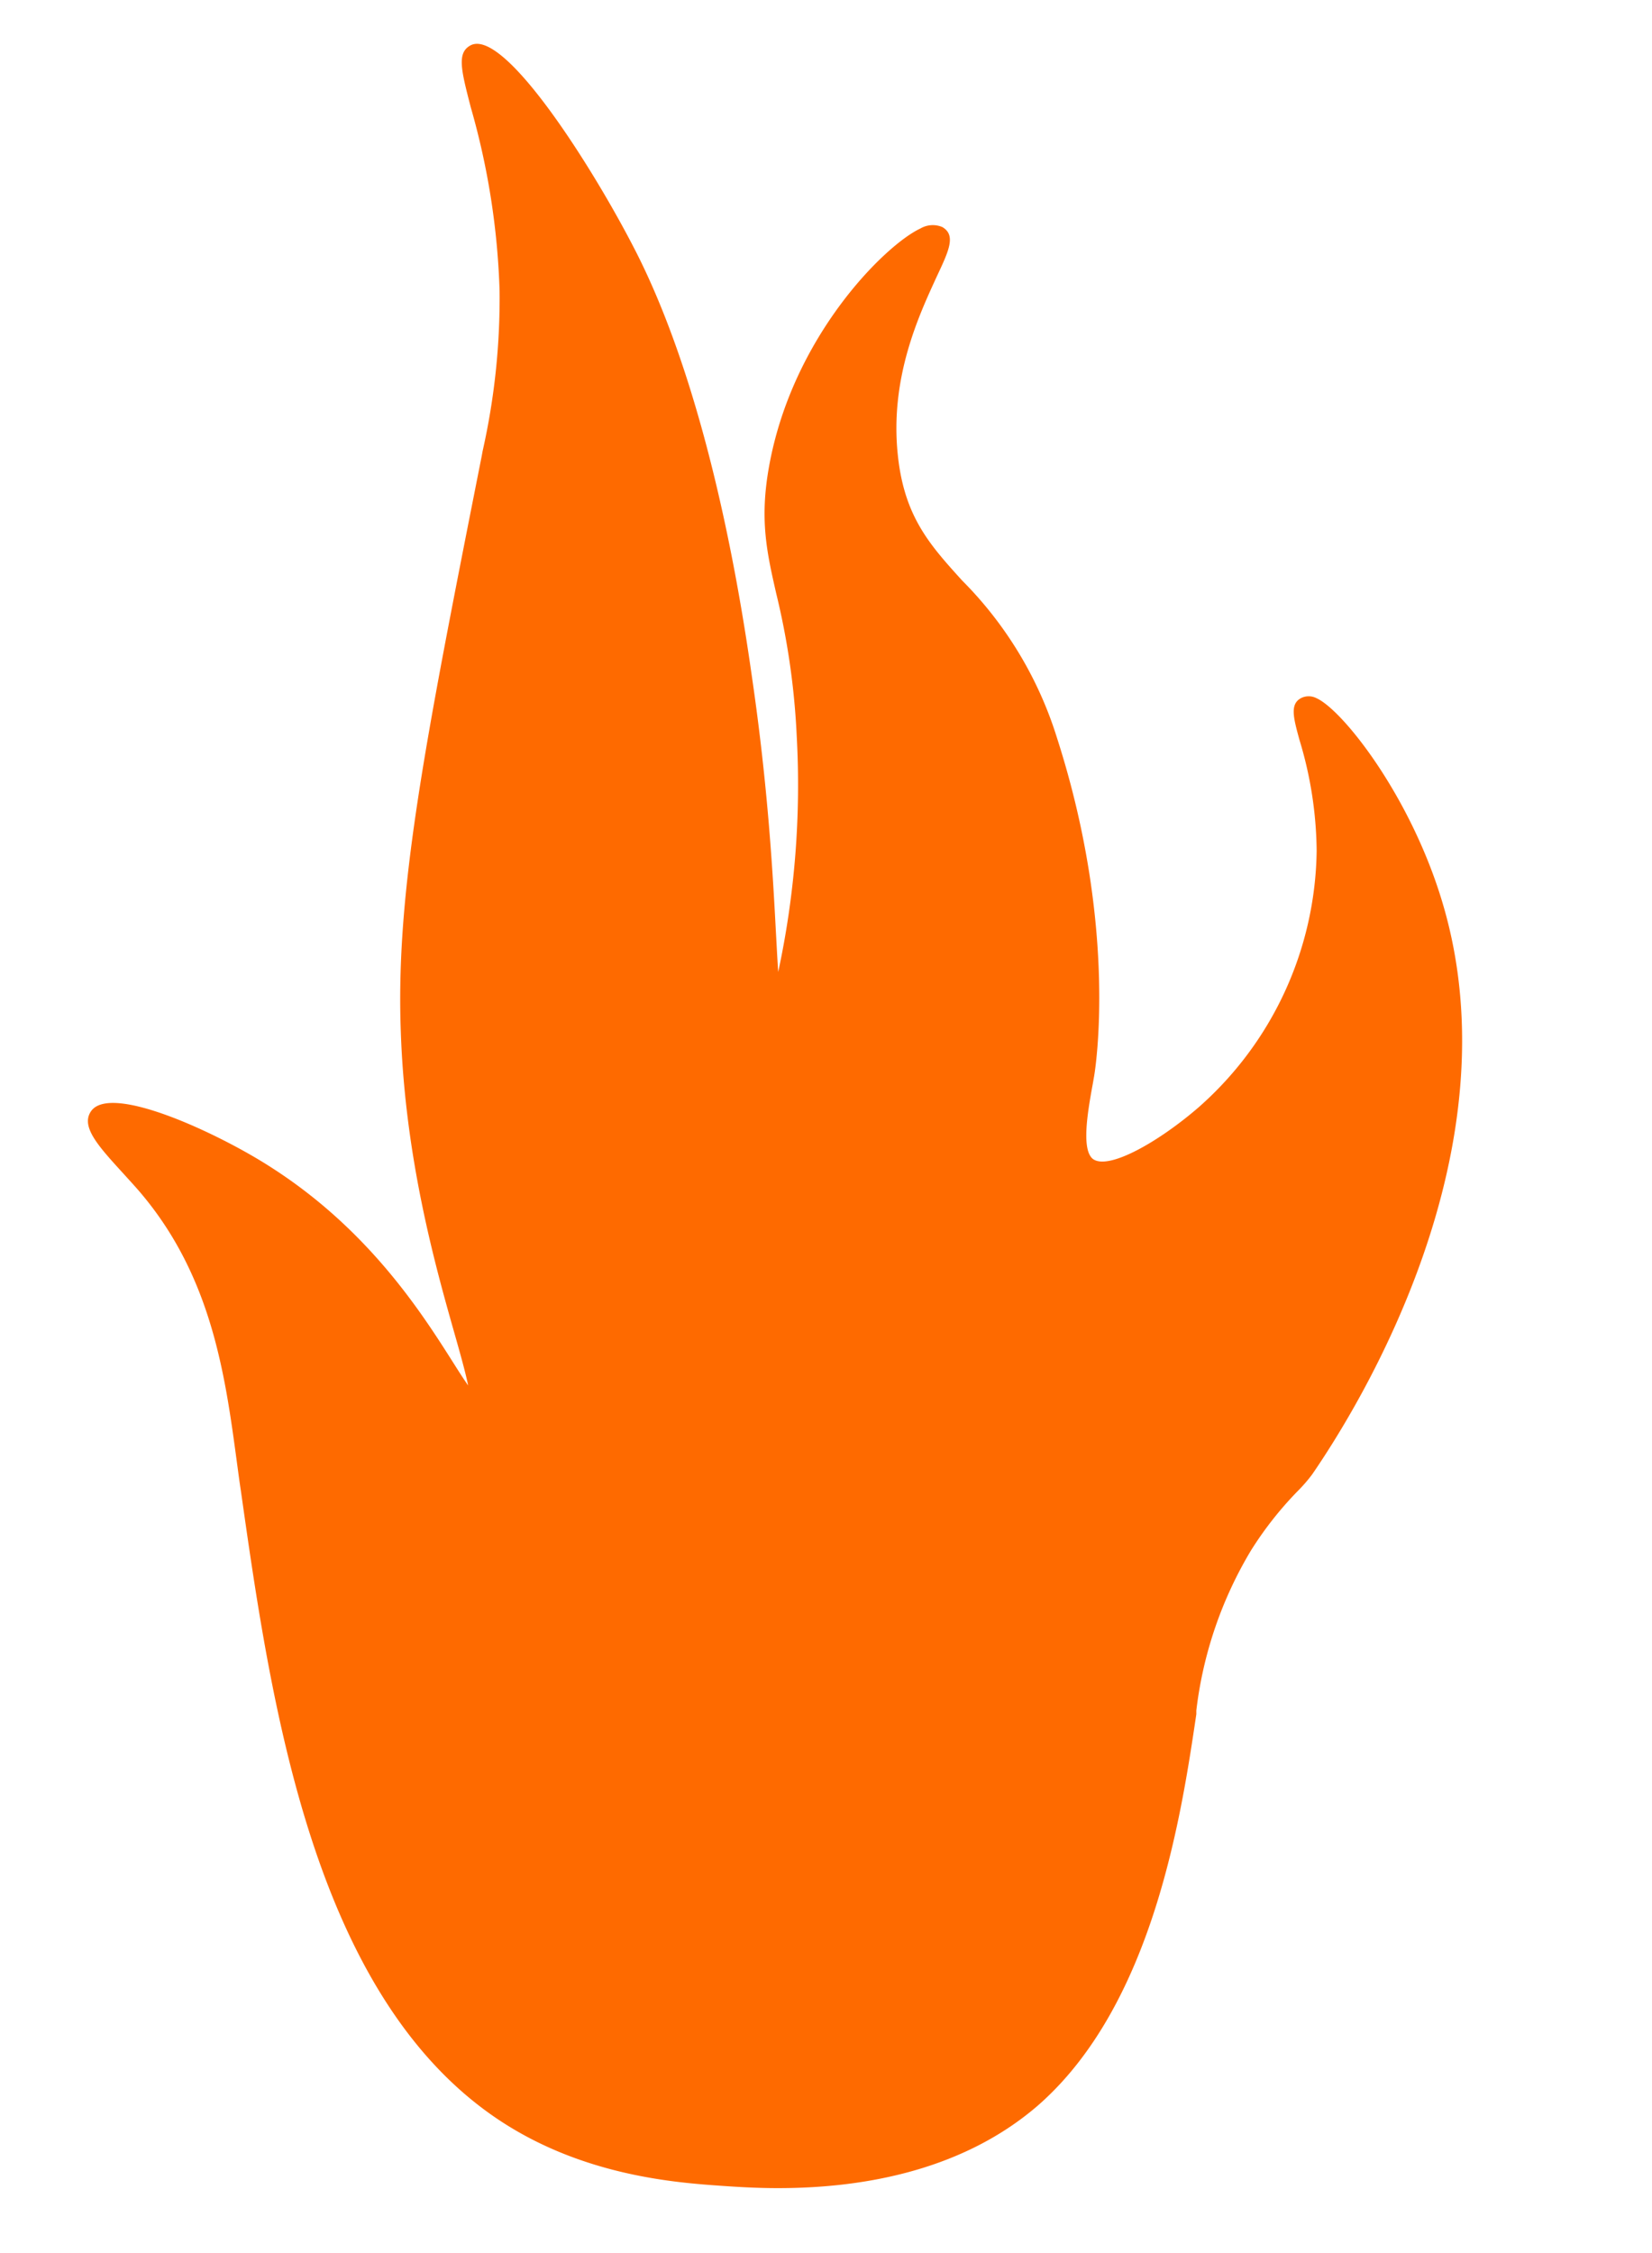
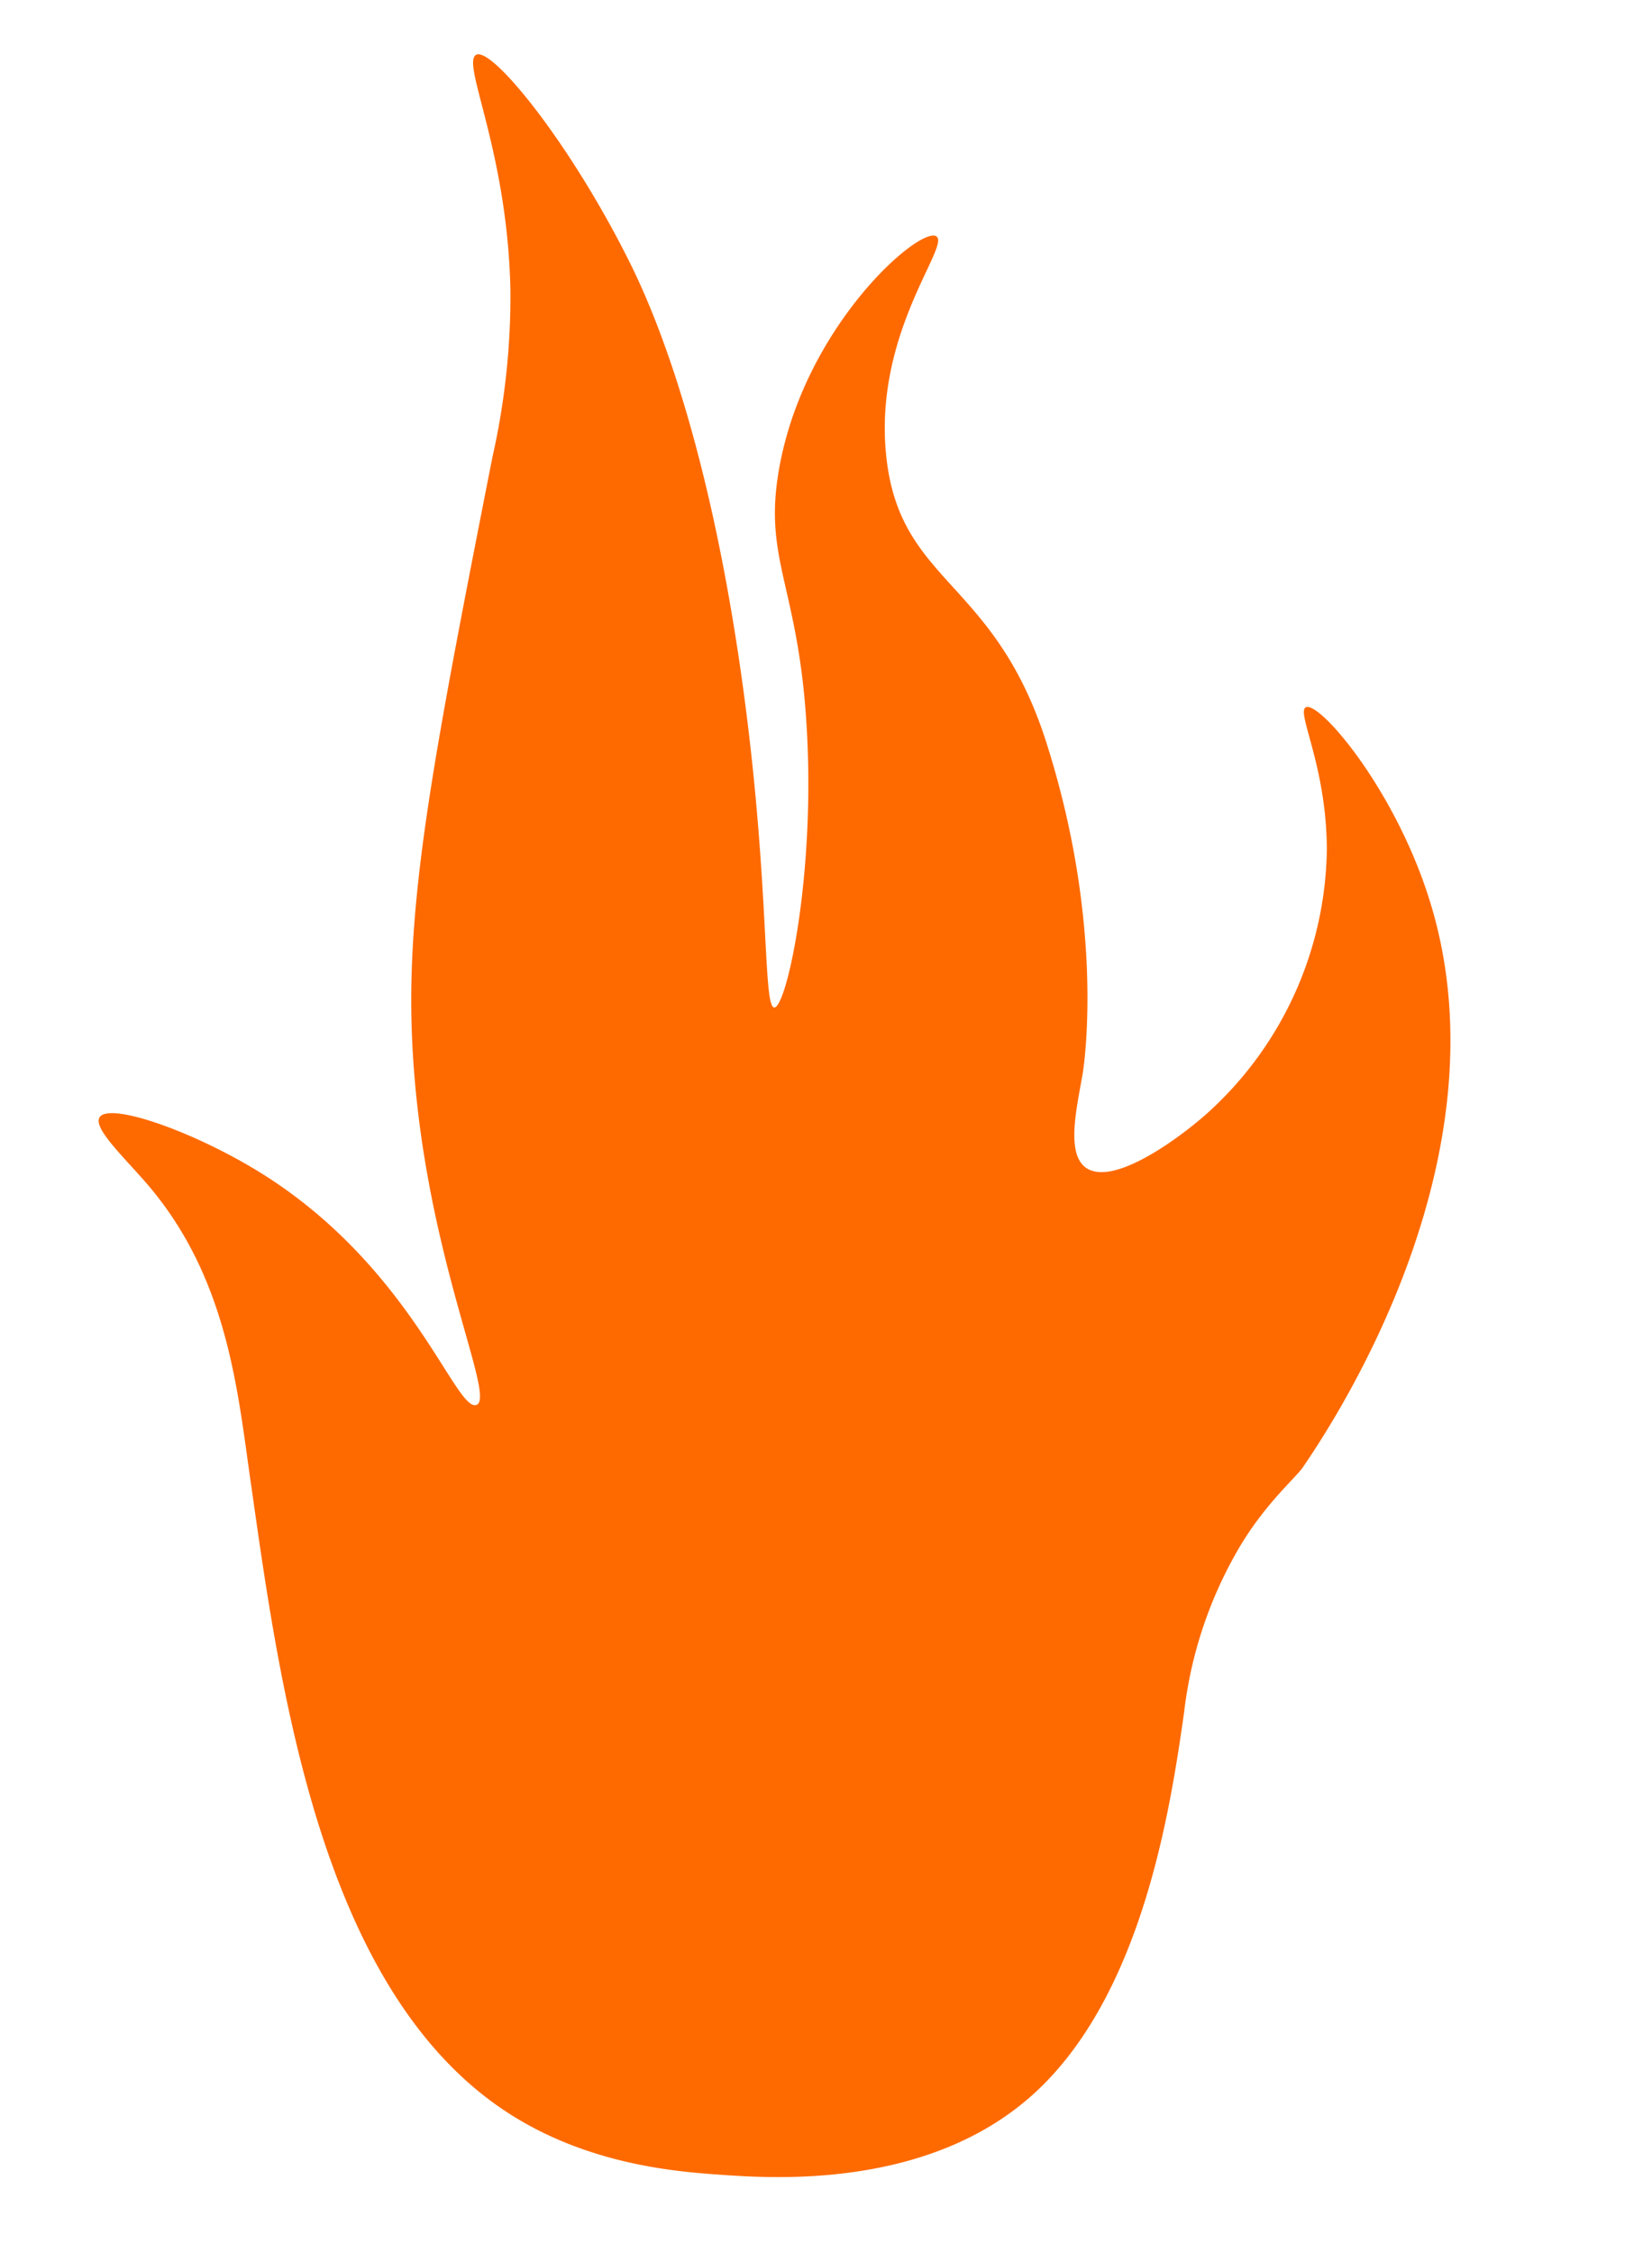
<svg xmlns="http://www.w3.org/2000/svg" id="Слой_1" data-name="Слой 1" viewBox="0 0 150.89 205.67">
  <defs>
    <style>.cls-1{fill:#fe6a00;}</style>
  </defs>
  <title>4</title>
-   <path class="cls-1" d="M94.16,191.39c-9.54,8.42-23.42,7.5-28.2,7.17-4-.28-12.37-.86-19.91-5.89C29.5,181.61,25.67,154.89,23,136,21.74,127.49,21,117,13.56,108.24,11.43,105.74,8.45,103,9.1,102c.92-1.41,8.82,1.36,15,5.26,13.58,8.59,17.56,21.75,19.43,21s-5.25-14.77-5.92-34.17c-.44-12.62,2.16-25.86,7.36-52.32a66.83,66.83,0,0,0,1.65-15.3C46.35,13.67,42.08,5.73,43.5,5s8.43,7.84,13.86,18.64c1.58,3.14,7,14.37,10.36,38.07,2.65,18.7,1.91,30.23,3,30.27s3.68-11.61,3-24.85c-.67-13.61-4.08-15.86-2.55-24.38,2.32-13,12.79-22.08,14.34-21.18,1.38.8-5.72,8.78-4.57,20,1.2,11.74,9.8,11.2,14.59,26.09,5.58,17.36,3.36,30.36,3.36,30.36-.53,3.09-1.56,7.29.31,8.6,2.41,1.68,8.14-2.43,10.84-4.78a33,33,0,0,0,11.15-24.21c0-7.69-2.84-12.64-1.91-13.06,1.25-.57,8.35,7.69,11.46,18.16,6.89,23.12-8.71,46.82-11.78,51.29-.73,1-3.3,3.2-5.61,7a38.49,38.49,0,0,0-5.2,15.34C106.89,165.15,104.33,182.41,94.16,191.39Z" />
-   <path class="cls-1" d="M71.08,199.77c-2.19,0-4-.13-5.19-.21-4.1-.29-12.64-.88-20.39-6.06C28.58,182.19,24.76,155.55,22,136.1c-.13-.84-.24-1.7-.36-2.58-1.07-7.94-2.28-16.93-8.81-24.63-.51-.6-1.07-1.2-1.61-1.8-2.23-2.44-3.84-4.21-2.93-5.6,1.73-2.67,11.66,2,16.34,5,9,5.72,13.83,13.29,16.7,17.81.48.76,1,1.58,1.43,2.19-.24-1.19-.75-3-1.25-4.76-1.68-5.92-4.5-15.83-4.9-27.5C36.13,81.44,38.75,68.13,44,41.63l.08-.44a63.44,63.44,0,0,0,1.55-14.65A68.13,68.13,0,0,0,43,9.8c-.89-3.44-1.29-5,0-5.67,3.15-1.57,11.45,11.65,15.2,19.08,4.56,9.06,8.17,22.34,10.45,38.38C70.17,71.91,70.6,80,70.88,85.29c.07,1.23.13,2.43.2,3.45a81.32,81.32,0,0,0,1.69-21.55,68,68,0,0,0-1.87-13c-.86-3.77-1.53-6.74-.66-11.58,2.13-11.92,10.64-20.27,13.83-21.75a2.24,2.24,0,0,1,2-.13c1.27.74.6,2.16-.5,4.5C84,28.66,81.26,34.4,82,41.5c.58,5.66,2.92,8.23,5.87,11.49a35.09,35.09,0,0,1,8.68,14.4c5.59,17.38,3.48,30.29,3.39,30.83-.06.34-.12.71-.19,1.07-.41,2.29-1,5.74.1,6.54,1.45,1,6-1.6,9.6-4.71a31.72,31.72,0,0,0,10.81-23.46,35.77,35.77,0,0,0-1.57-10.11c-.57-2.08-.91-3.34.24-3.86a1.56,1.56,0,0,1,1.33.06c2.42,1.11,8.63,9,11.51,18.72,6.71,22.54-7.43,45.61-11.92,52.14a14,14,0,0,1-1.27,1.47,32.39,32.39,0,0,0-4.31,5.46,36.78,36.78,0,0,0-5,14.62l0,.34c-1.37,9.23-3.93,26.42-14.37,35.64h0C87.42,198.67,77.56,199.77,71.08,199.77Zm-61-97.13a22.69,22.69,0,0,0,2.55,3.11c.56.61,1.13,1.23,1.65,1.84,6.92,8.15,8.17,17.45,9.27,25.66.12.87.23,1.73.35,2.57,2.74,19.08,6.49,45.21,22.67,56,7.31,4.89,15.49,5.46,19.42,5.73,4.5.31,18.2,1.27,27.47-6.92h0c9.89-8.74,12.38-25.45,13.71-34.43l.05-.34a39.36,39.36,0,0,1,5.28-15.38,34.76,34.76,0,0,1,4.56-5.78,12.93,12.93,0,0,0,1.08-1.23c4.37-6.35,18.11-28.75,11.66-50.44-2.42-8.12-7.16-14.5-9.42-16.68l.18.66a38,38,0,0,1,1.64,10.64,33.77,33.77,0,0,1-11.5,25c-1.41,1.22-8.63,7.24-12.06,4.84-2.19-1.53-1.51-5.25-.92-8.53.07-.36.13-.72.19-1.06,0-.13,2.11-13-3.32-29.88a33.51,33.51,0,0,0-8.26-13.67C83.3,50.94,80.64,48,80,41.7c-.78-7.64,2.06-13.7,3.76-17.33.23-.48.47-1,.66-1.45-2.8,1.75-10.26,9.17-12.21,20-.79,4.44-.19,7.1.65,10.79A69.36,69.36,0,0,1,74.77,67.1c.59,12.14-1.47,23.83-3.1,25.49a1.24,1.24,0,0,1-1,.4c-1.42,0-1.49-1.35-1.82-7.6-.29-5.29-.71-13.29-2.17-23.52C64.48,46,60.93,33,56.47,24.11,51.69,14.62,46.32,7.78,44.26,6.27c.12.74.42,1.9.71,3a70.38,70.38,0,0,1,2.62,17.2A65.41,65.41,0,0,1,46,41.58l-.08.43c-5.18,26.36-7.78,39.59-7.35,52.1.4,11.43,3.07,20.81,4.83,27,1.5,5.29,2.13,7.48.46,8.12-1.42.54-2.37-.95-4.25-3.93-2.78-4.38-7.42-11.71-16.08-17.19C17.8,104.5,11.79,102.53,10.12,102.64Zm84,88.75h0Z" />
+   <path class="cls-1" d="M94.16,191.39c-9.54,8.42-23.42,7.5-28.2,7.17-4-.28-12.37-.86-19.91-5.89C29.5,181.61,25.67,154.89,23,136,21.74,127.49,21,117,13.56,108.24,11.43,105.74,8.45,103,9.1,102c.92-1.41,8.82,1.36,15,5.26,13.58,8.59,17.56,21.75,19.43,21s-5.25-14.77-5.92-34.17c-.44-12.62,2.16-25.86,7.36-52.32a66.83,66.83,0,0,0,1.65-15.3C46.35,13.67,42.08,5.73,43.5,5s8.43,7.84,13.86,18.64c1.58,3.14,7,14.37,10.36,38.07,2.65,18.7,1.91,30.23,3,30.27s3.68-11.61,3-24.85c-.67-13.61-4.08-15.86-2.55-24.38,2.32-13,12.79-22.08,14.34-21.18,1.38.8-5.72,8.78-4.57,20,1.2,11.74,9.8,11.2,14.59,26.09,5.58,17.36,3.36,30.36,3.36,30.36-.53,3.09-1.56,7.29.31,8.6,2.41,1.68,8.14-2.43,10.84-4.78a33,33,0,0,0,11.15-24.21c0-7.69-2.84-12.64-1.91-13.06,1.25-.57,8.35,7.69,11.46,18.16,6.89,23.12-8.71,46.82-11.78,51.29-.73,1-3.3,3.2-5.61,7a38.49,38.49,0,0,0-5.2,15.34C106.89,165.15,104.33,182.41,94.16,191.39" />
</svg>